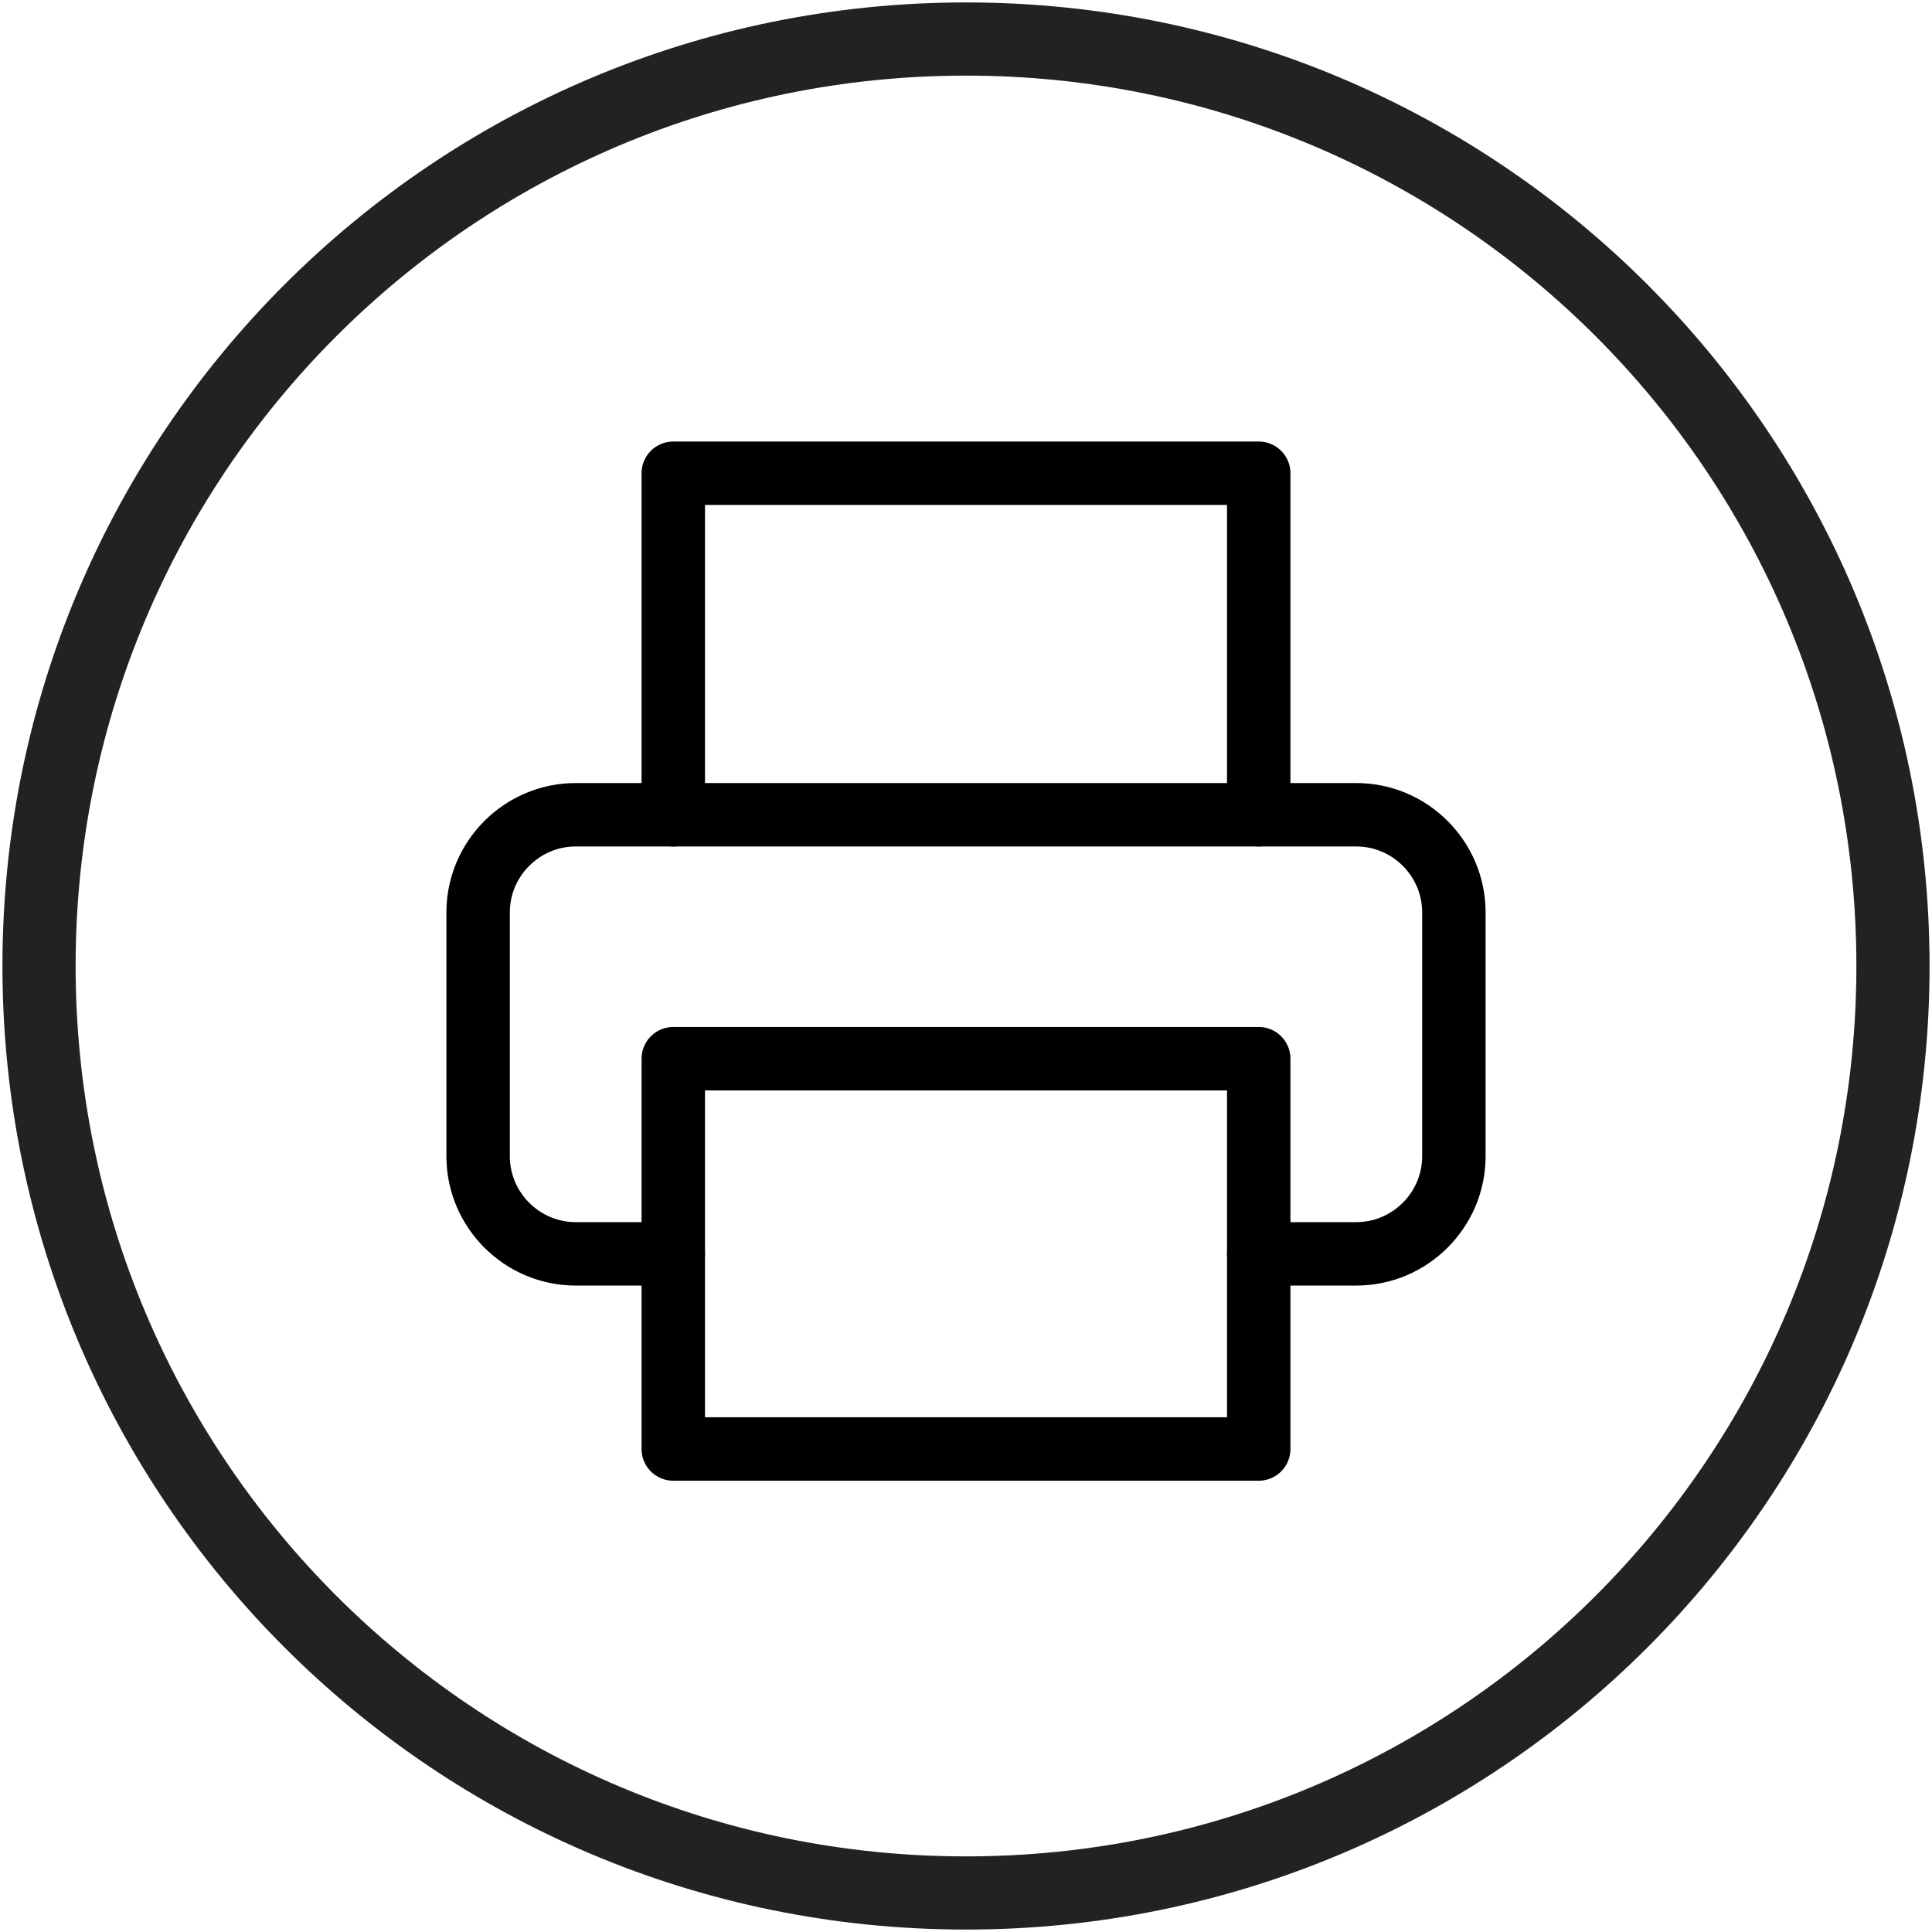
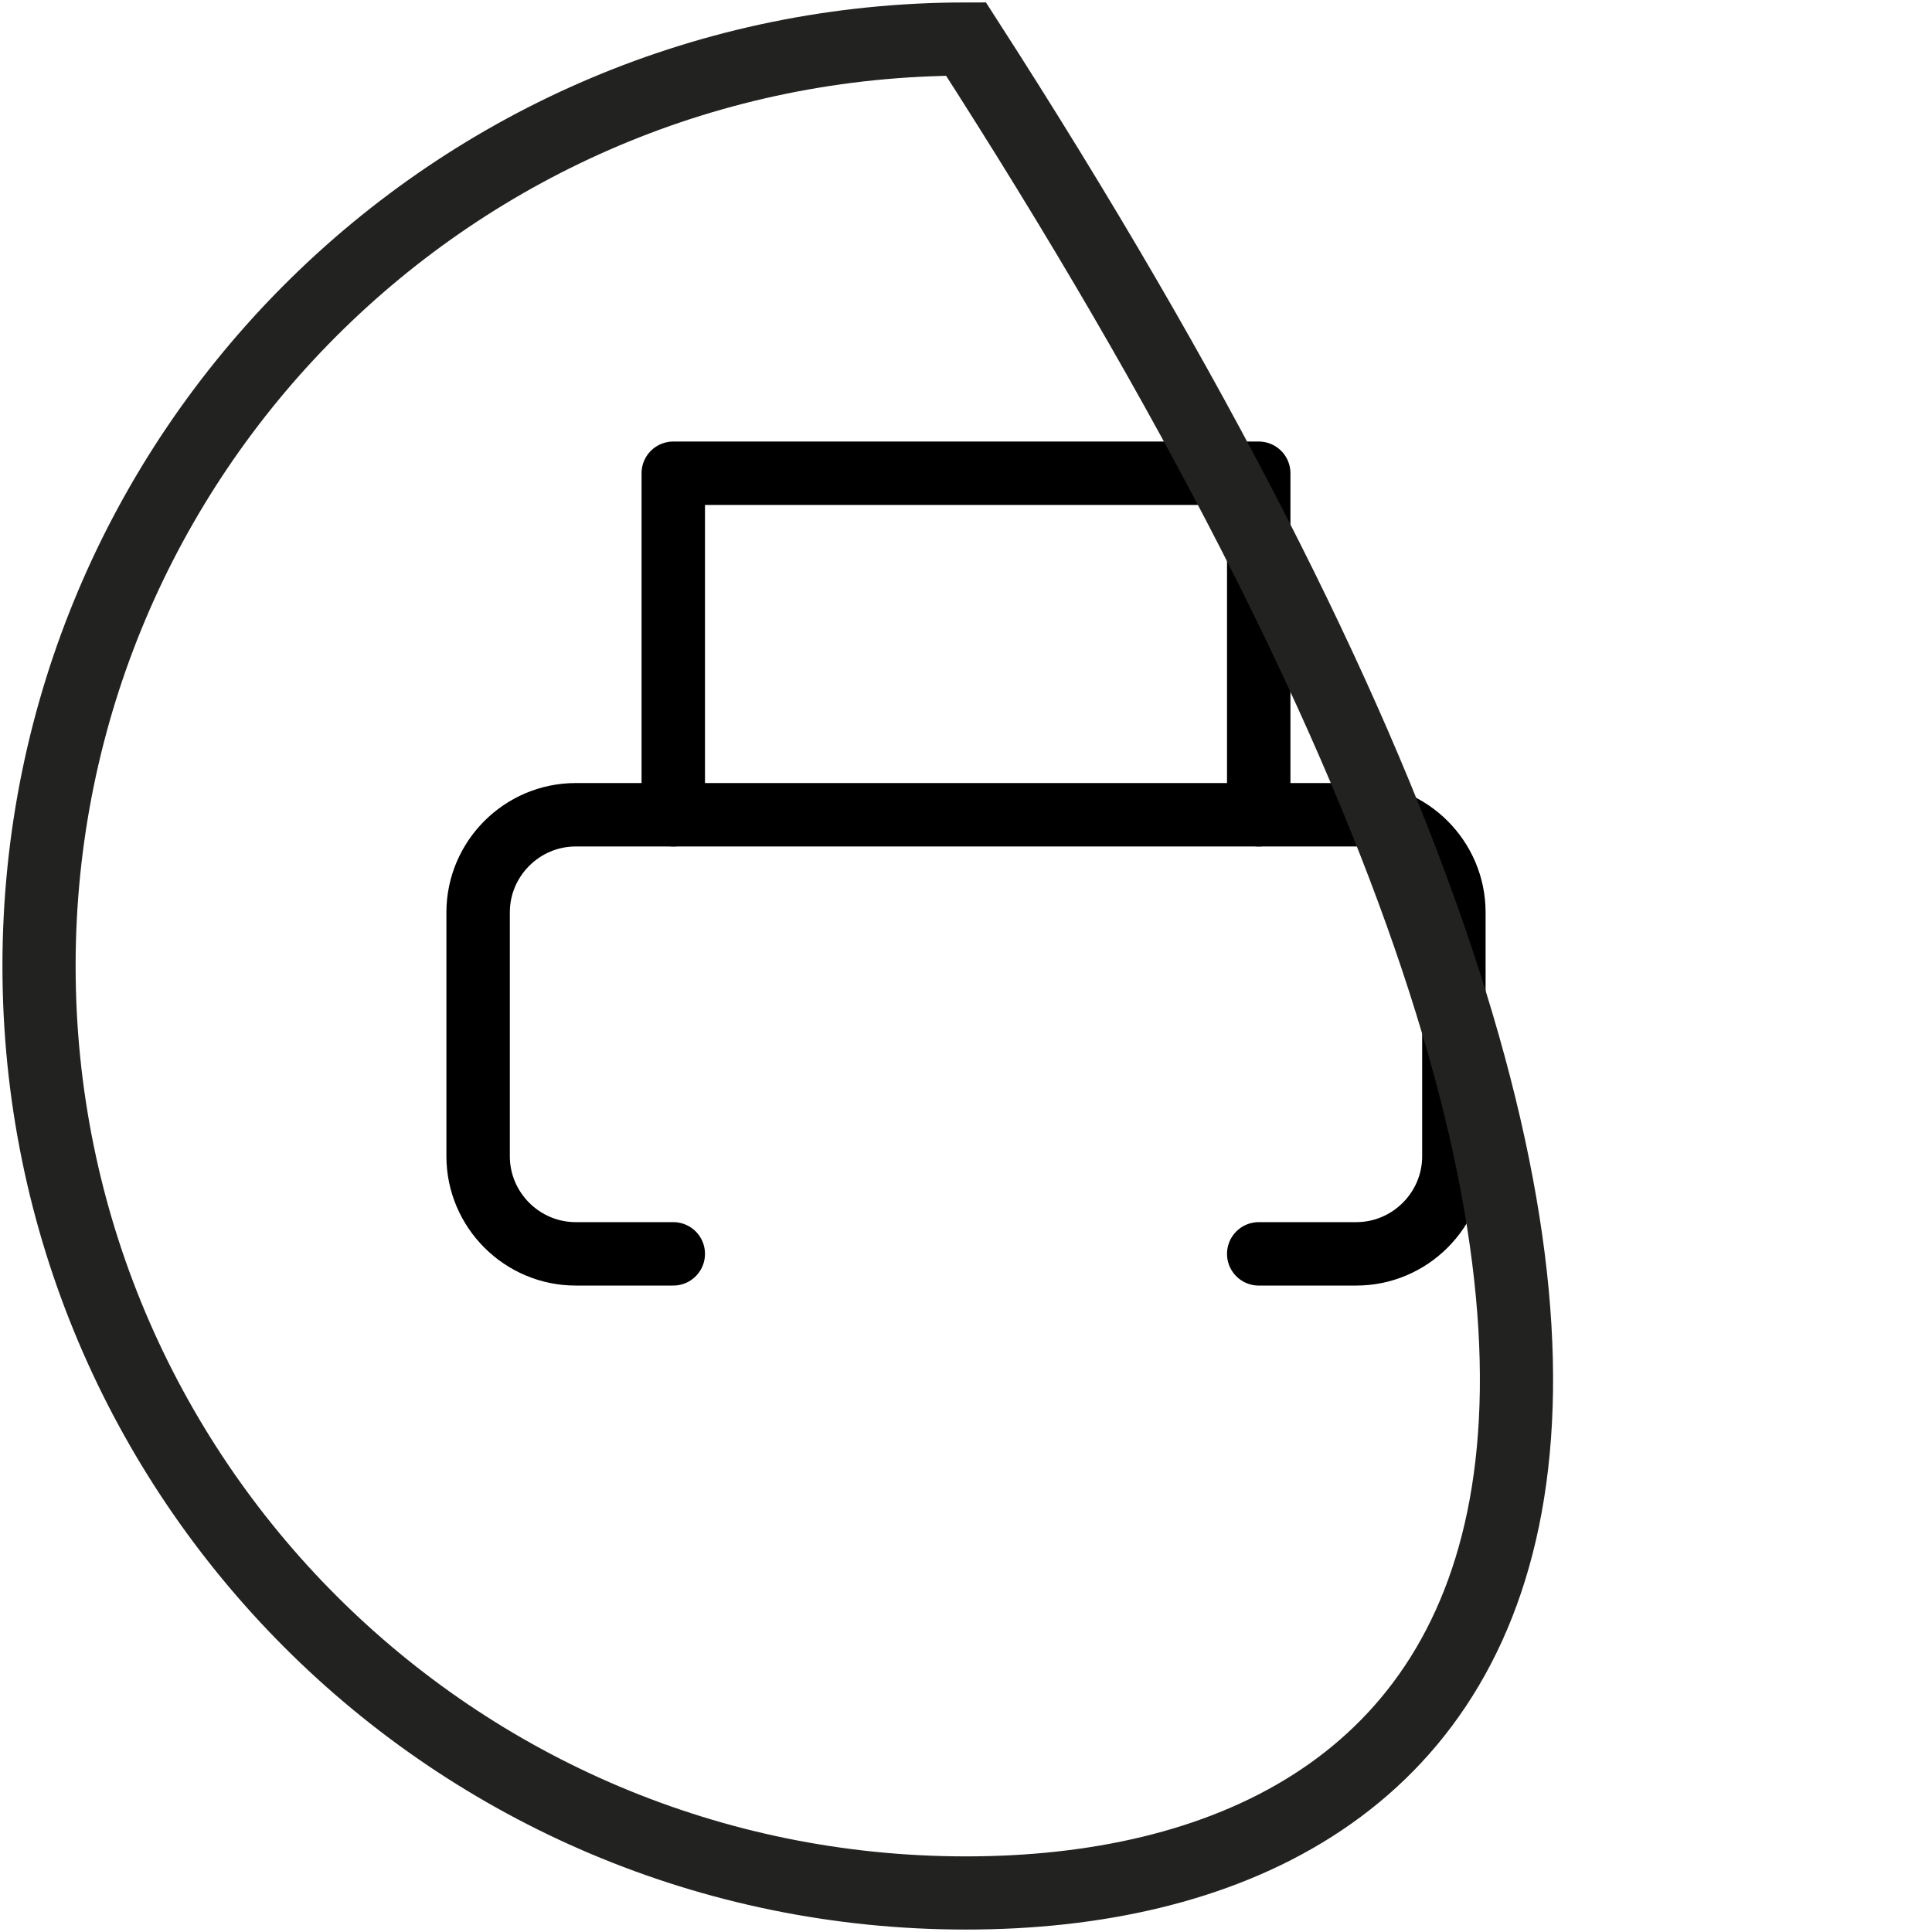
<svg xmlns="http://www.w3.org/2000/svg" version="1.1" id="Ebene_1" x="0px" y="0px" viewBox="0 0 39.6 39.6" style="enable-background:new 0 0 39.6 39.6;" xml:space="preserve">
  <style type="text/css">
	.st0{fill:none;stroke:#000000;stroke-width:1.3;stroke-linecap:round;stroke-linejoin:round;}
	.st1{fill:none;stroke:#222221;stroke-width:1.5;stroke-miterlimit:10;}
</style>
  <g>
    <g>
      <polyline class="st0" points="13.8,16.7 13.8,9.7 25.8,9.7 25.8,16.7   " />
      <path class="st0" d="M13.8,25.7h-2c-1.1,0-2-0.9-2-2v-5c0-1.1,0.9-2,2-2h16c1.1,0,2,0.9,2,2v5c0,1.1-0.9,2-2,2h-2" />
-       <rect x="13.8" y="21.7" class="st0" width="12" height="8" />
    </g>
    <g id="XMLID_00000036954079995719702880000001424944063525027510_">
-       <path id="XMLID_00000001664114658640540910000006362734517761088135_" class="st1" d="M19.8,38.8L19.8,38.8c-10.5,0-19-8.5-19-19    v0c0-10.5,8.5-19,19-19l0,0c10.5,0,19,8.5,19,19v0C38.8,30.3,30.3,38.8,19.8,38.8z" />
+       <path id="XMLID_00000001664114658640540910000006362734517761088135_" class="st1" d="M19.8,38.8L19.8,38.8c-10.5,0-19-8.5-19-19    v0c0-10.5,8.5-19,19-19l0,0v0C38.8,30.3,30.3,38.8,19.8,38.8z" />
    </g>
  </g>
</svg>